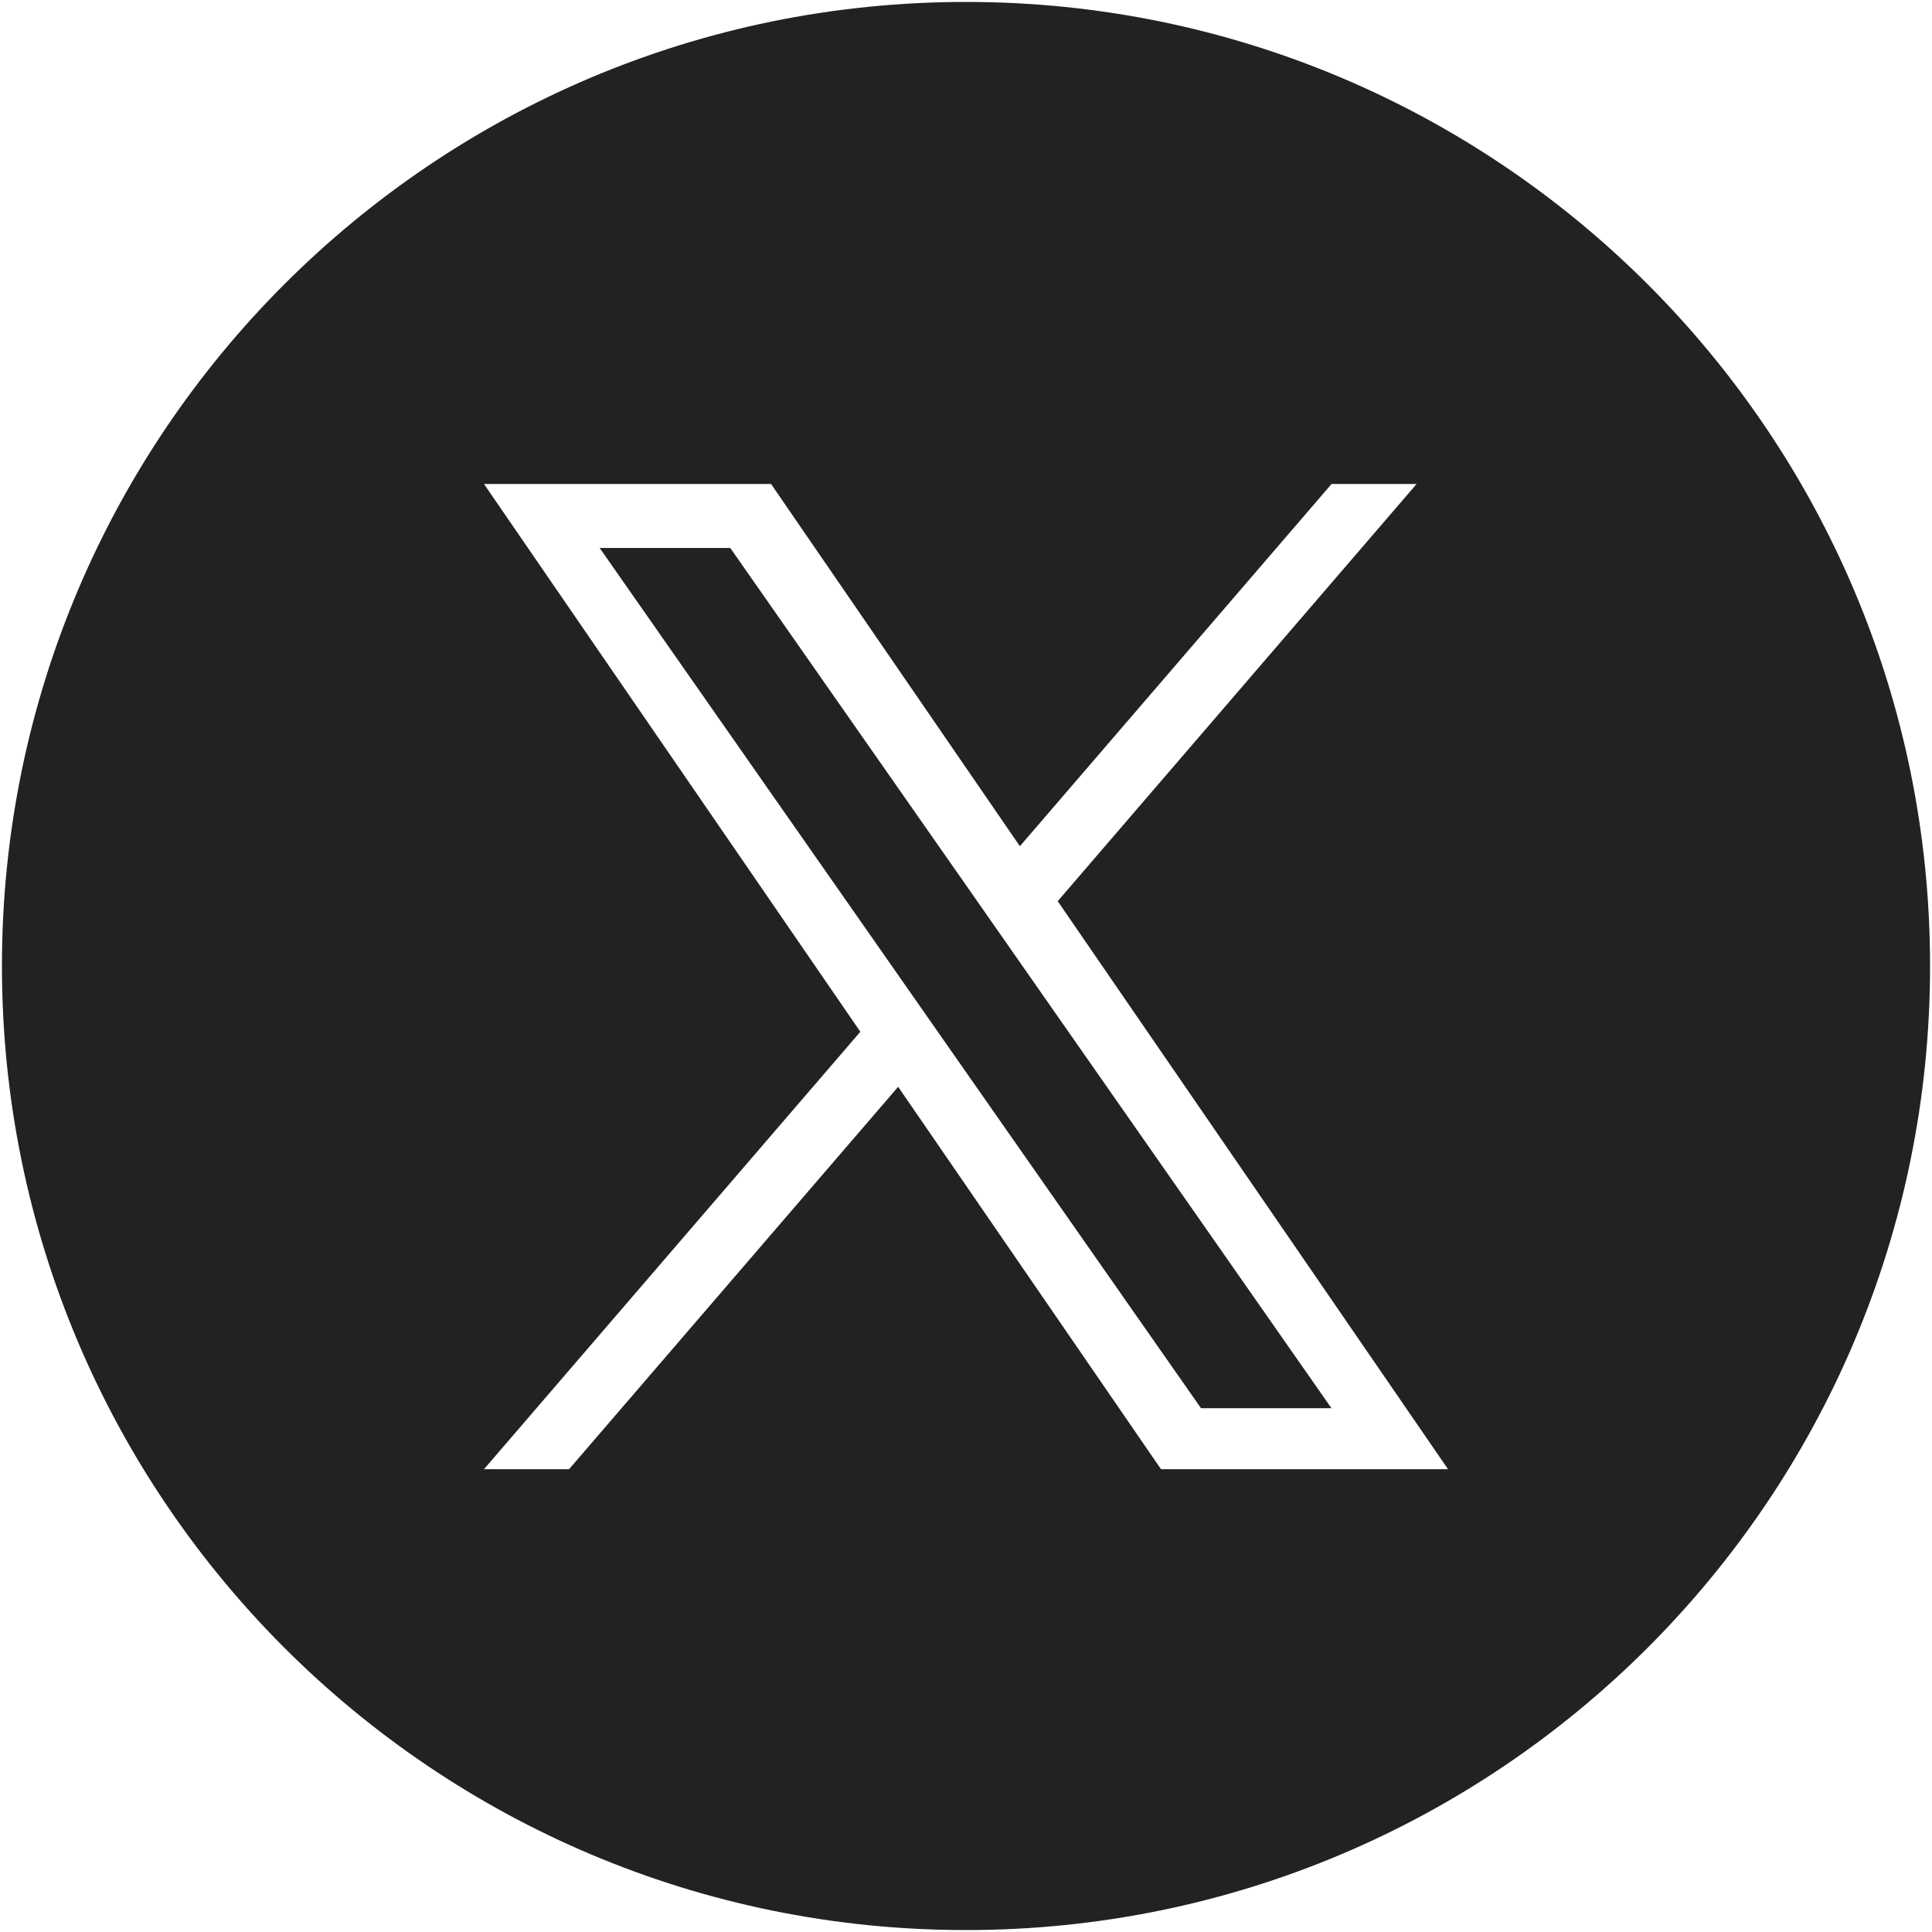
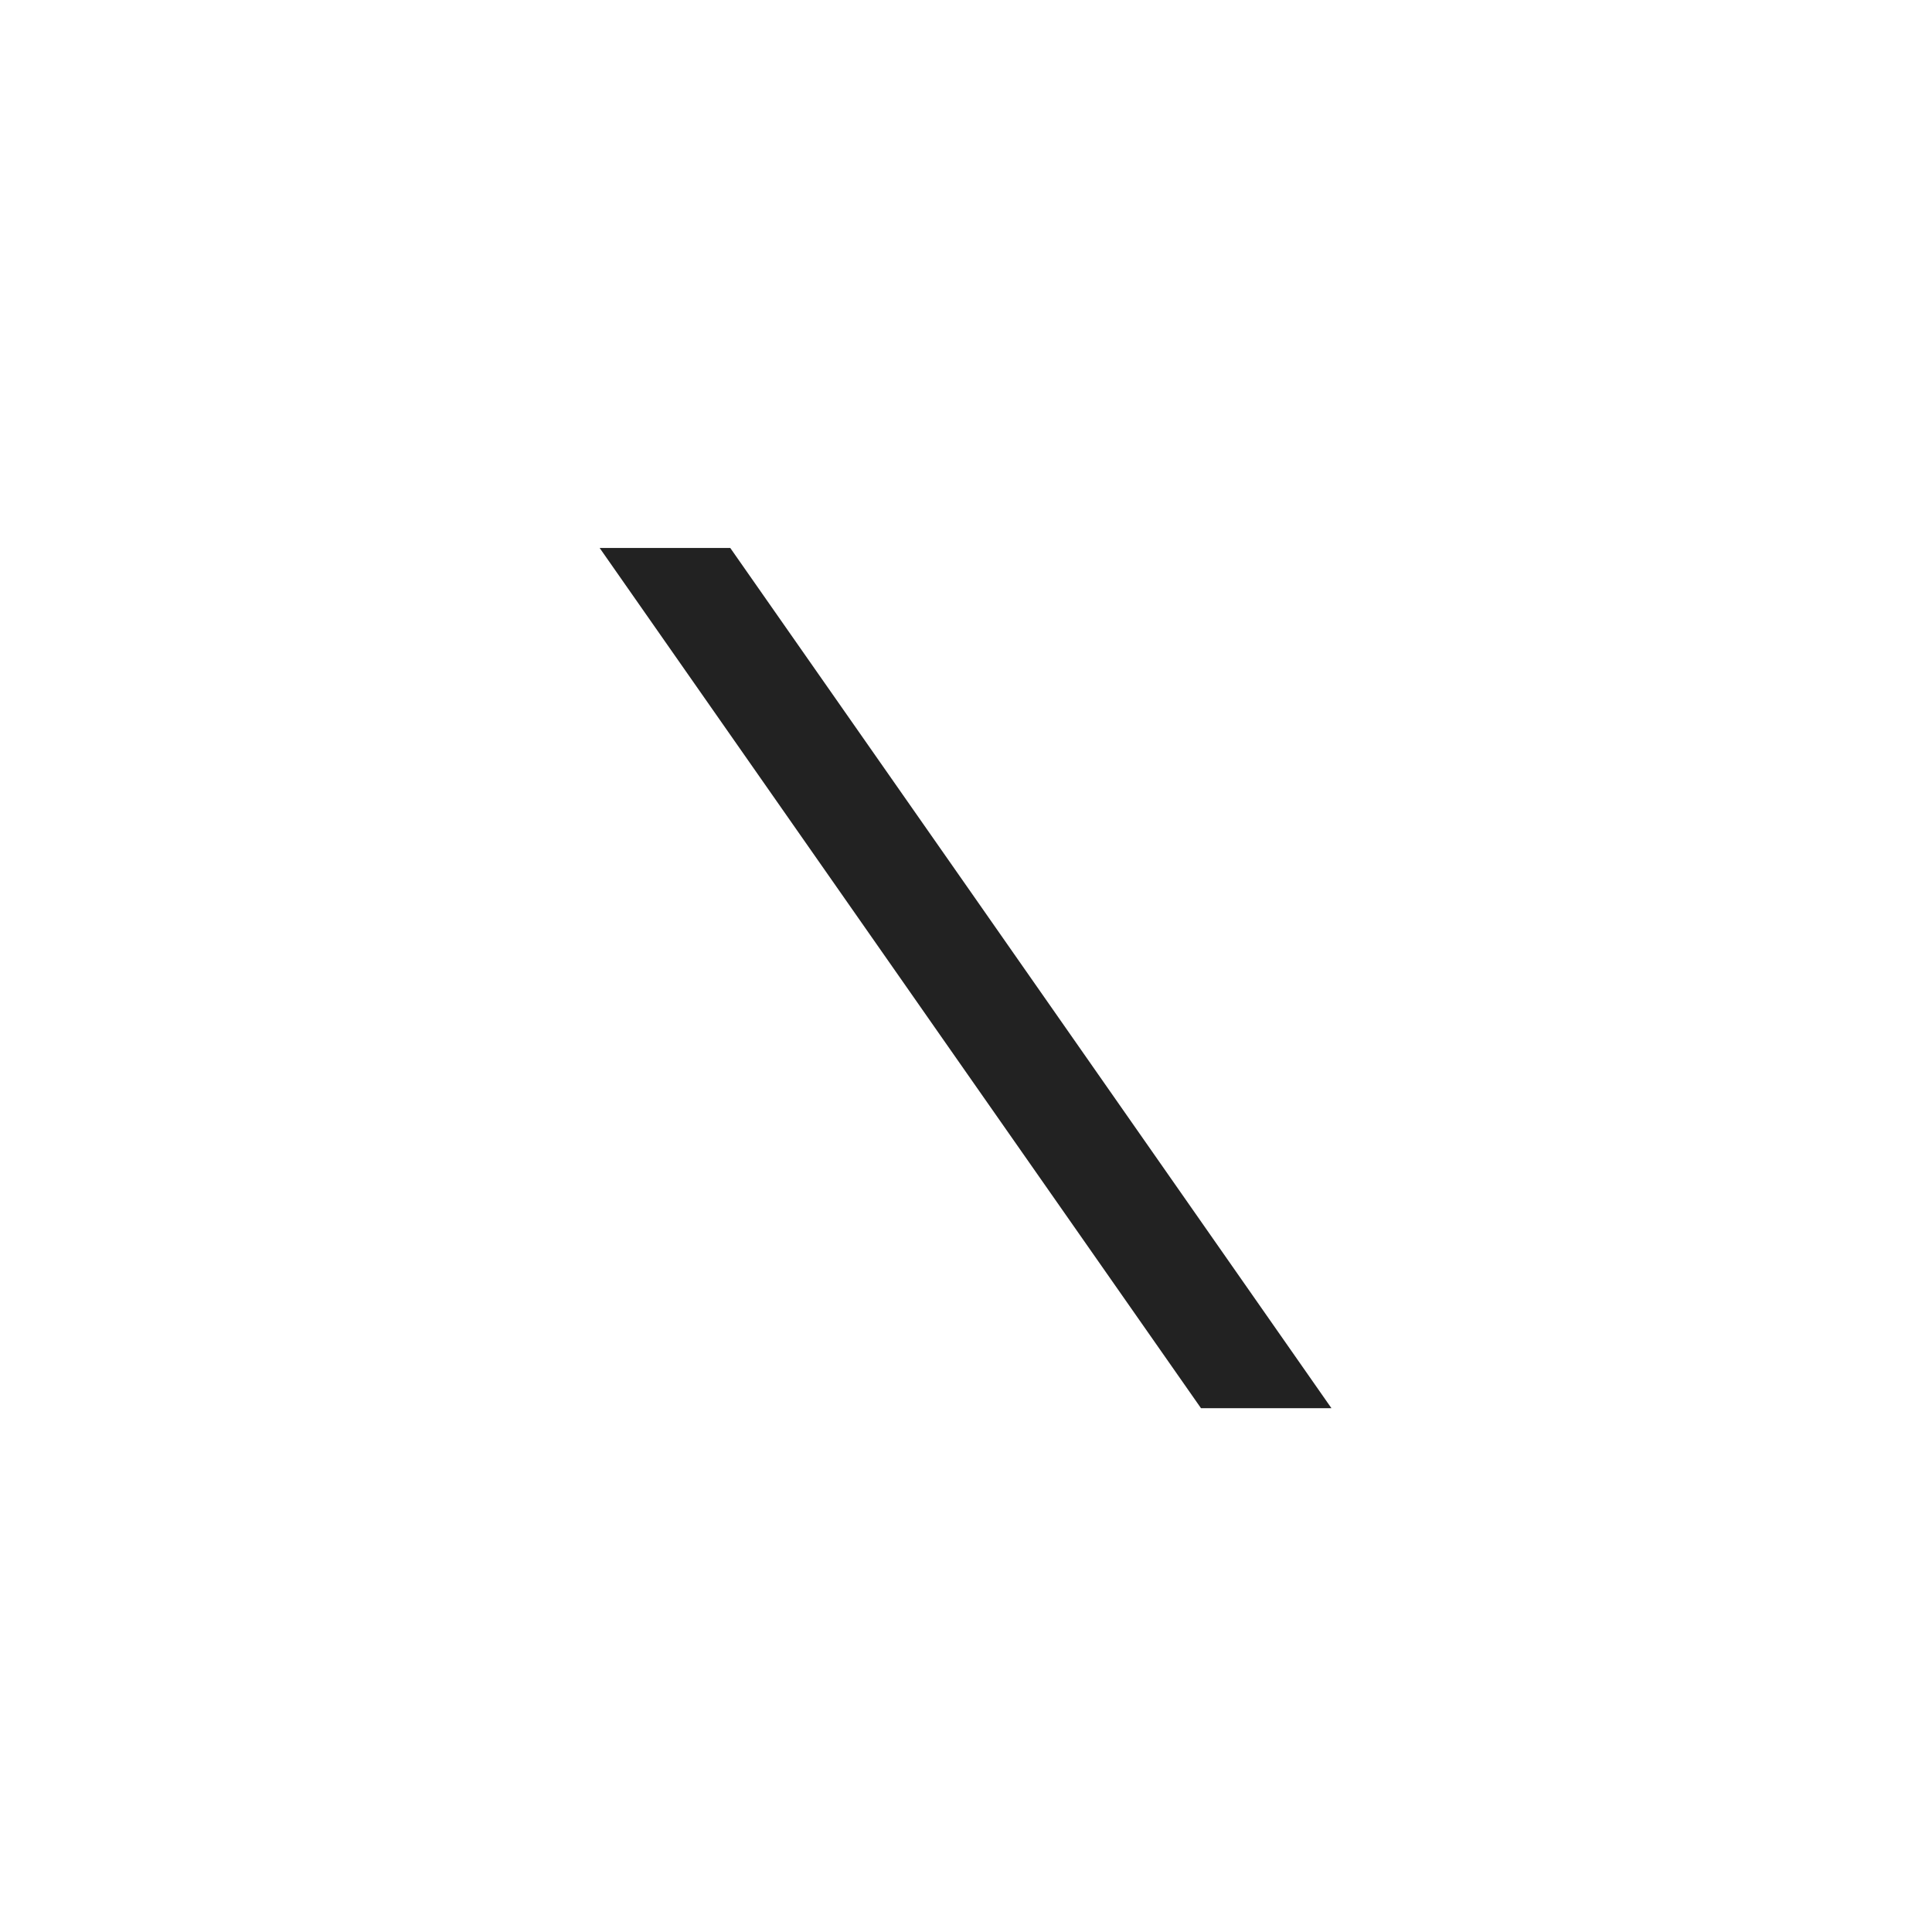
<svg xmlns="http://www.w3.org/2000/svg" viewBox="0 0 1000 1000" width="1000" height="1000">
  <defs>
    <style>.a{fill:#222;stroke-width:0px}</style>
  </defs>
  <path class="a" d="M504.743,464.938,377.995,283.637,310.39,283.637,467.432,508.317,487.184,536.597,621.631,728.879,689.155,728.879,524.495,493.218,504.743,464.938" />
-   <path class="a" d="m500,1C224.413,1,1,224.413,1,500s223.413,499,499,499,499-223.405,499-499S775.603,1,500,1Zm100.937,759.464l-136.055-197.935-170.345,197.935h-44.036l194.808-226.43L250.5,250.5h148.595l128.795,187.495,161.33-187.495h44.02l-185.761,215.937h-.016l202.037,294.027h-148.563Z" />
</svg>